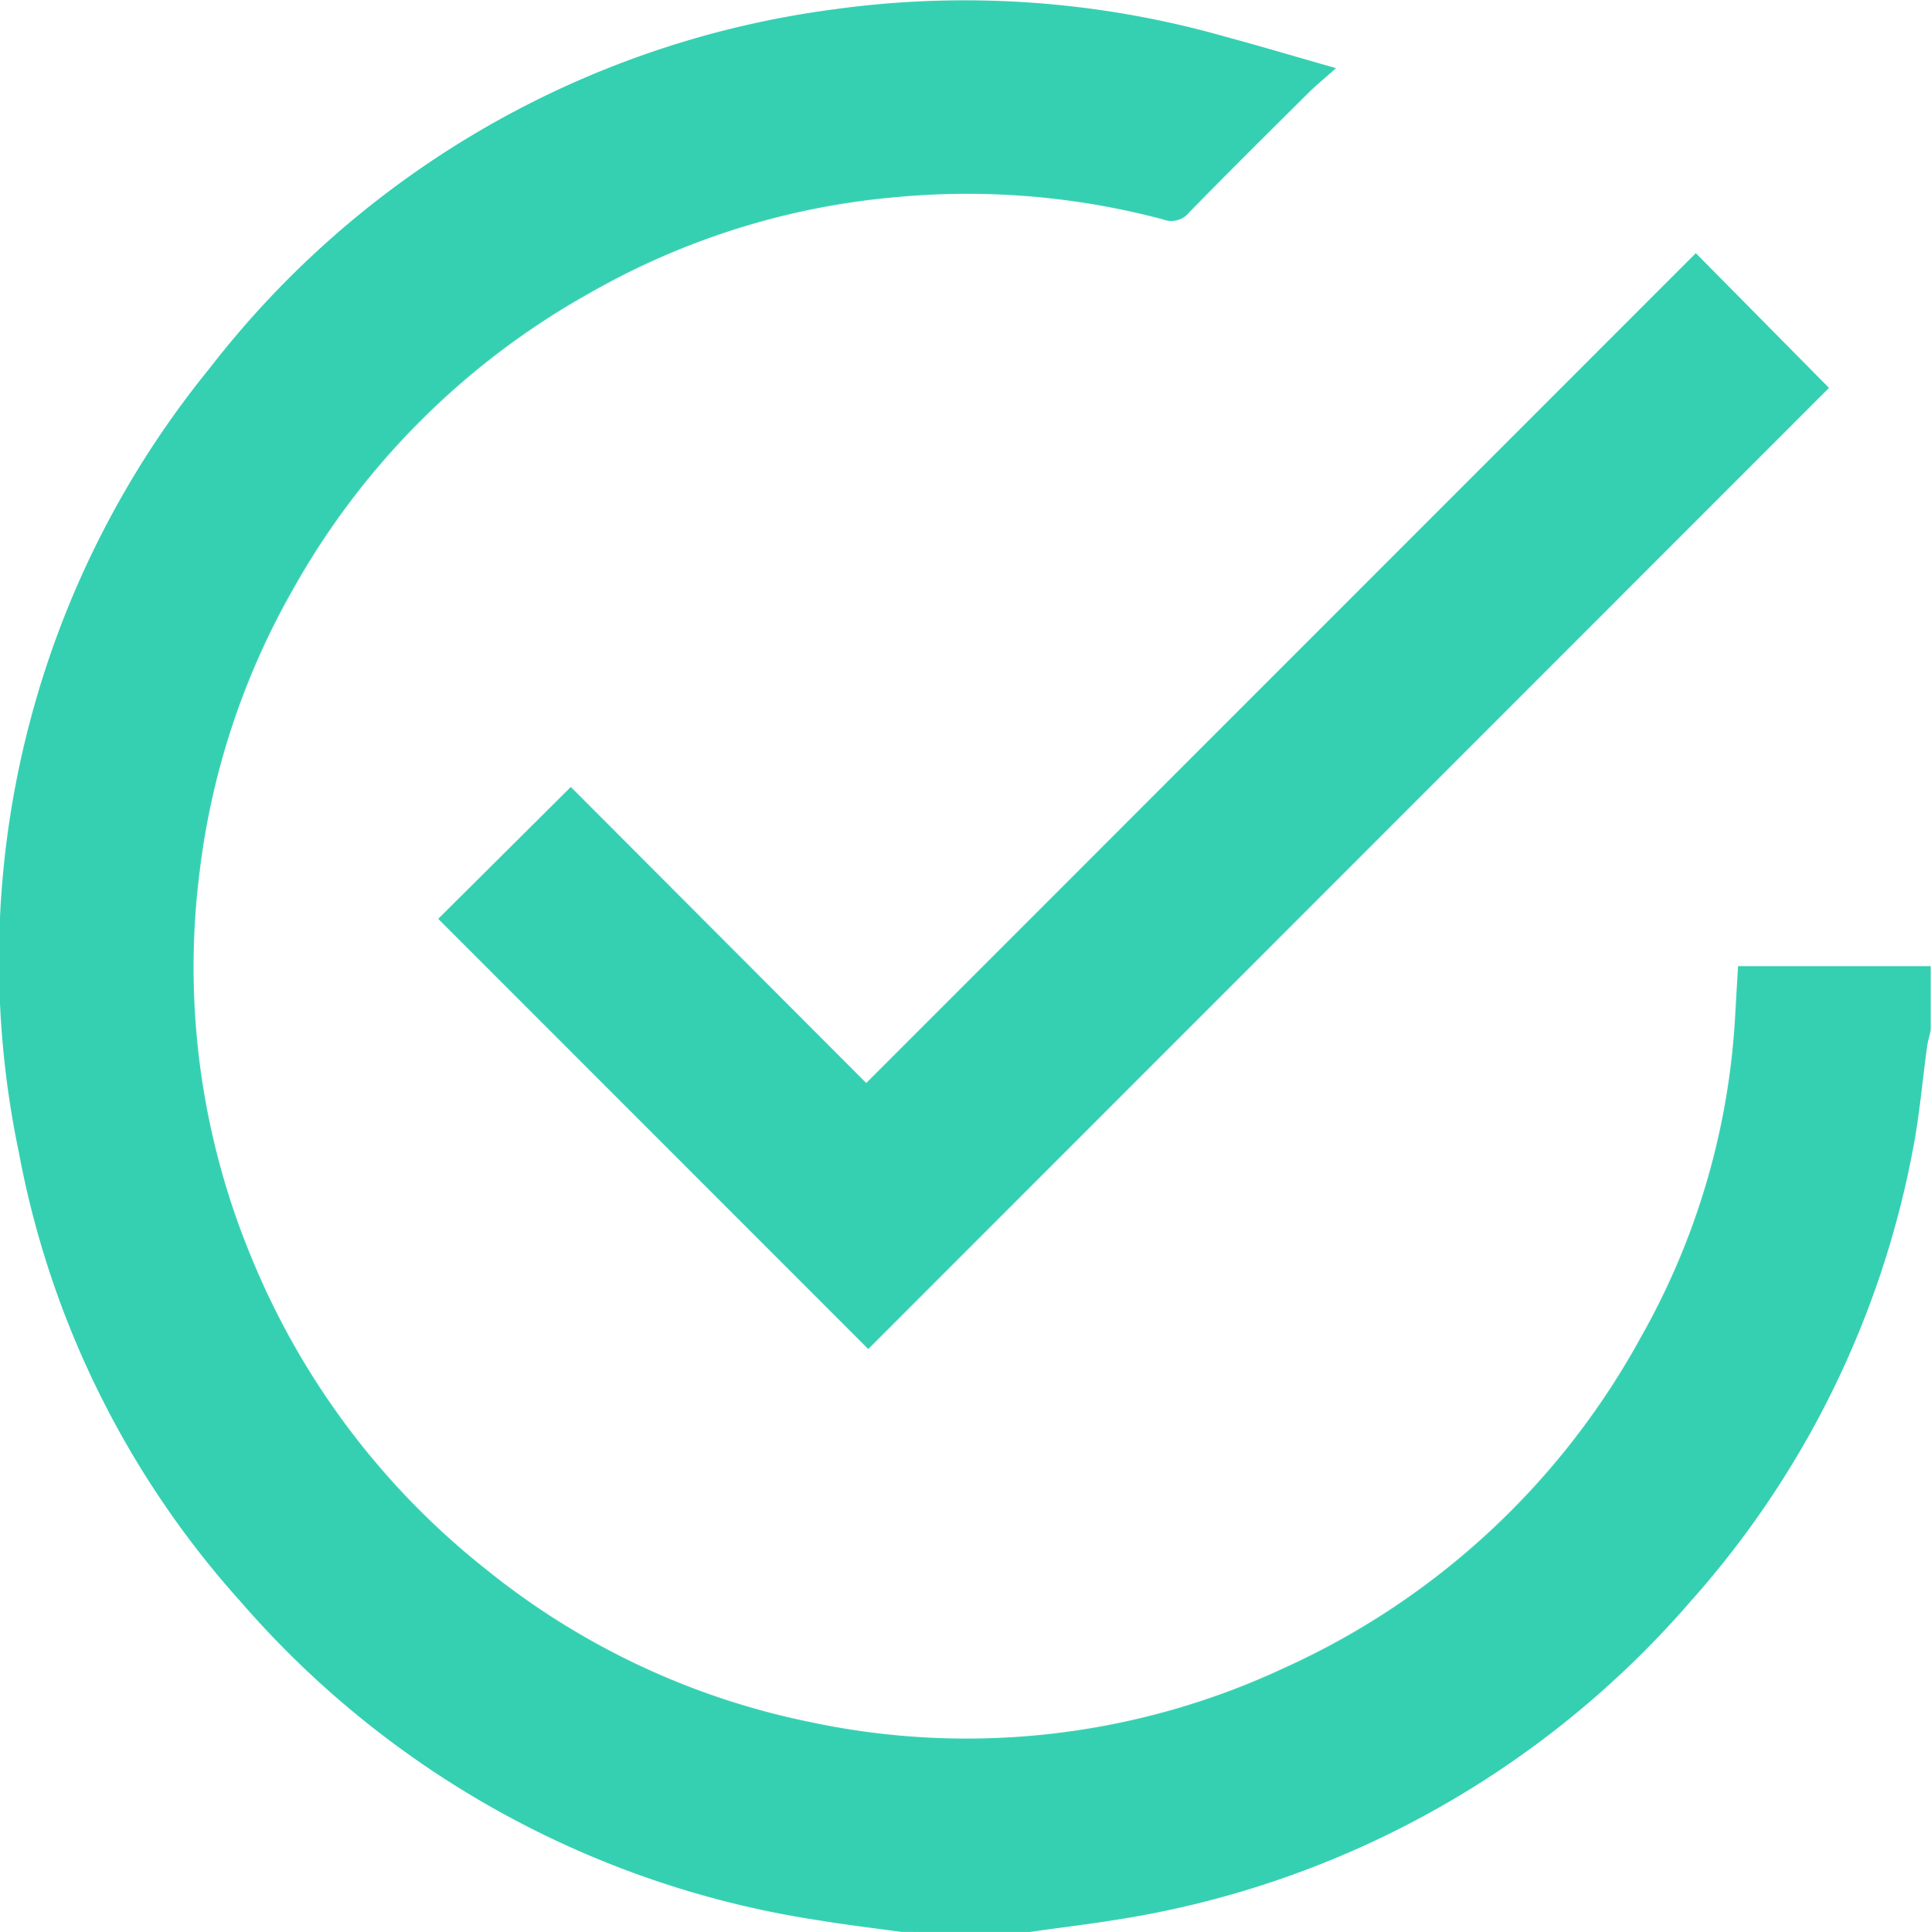
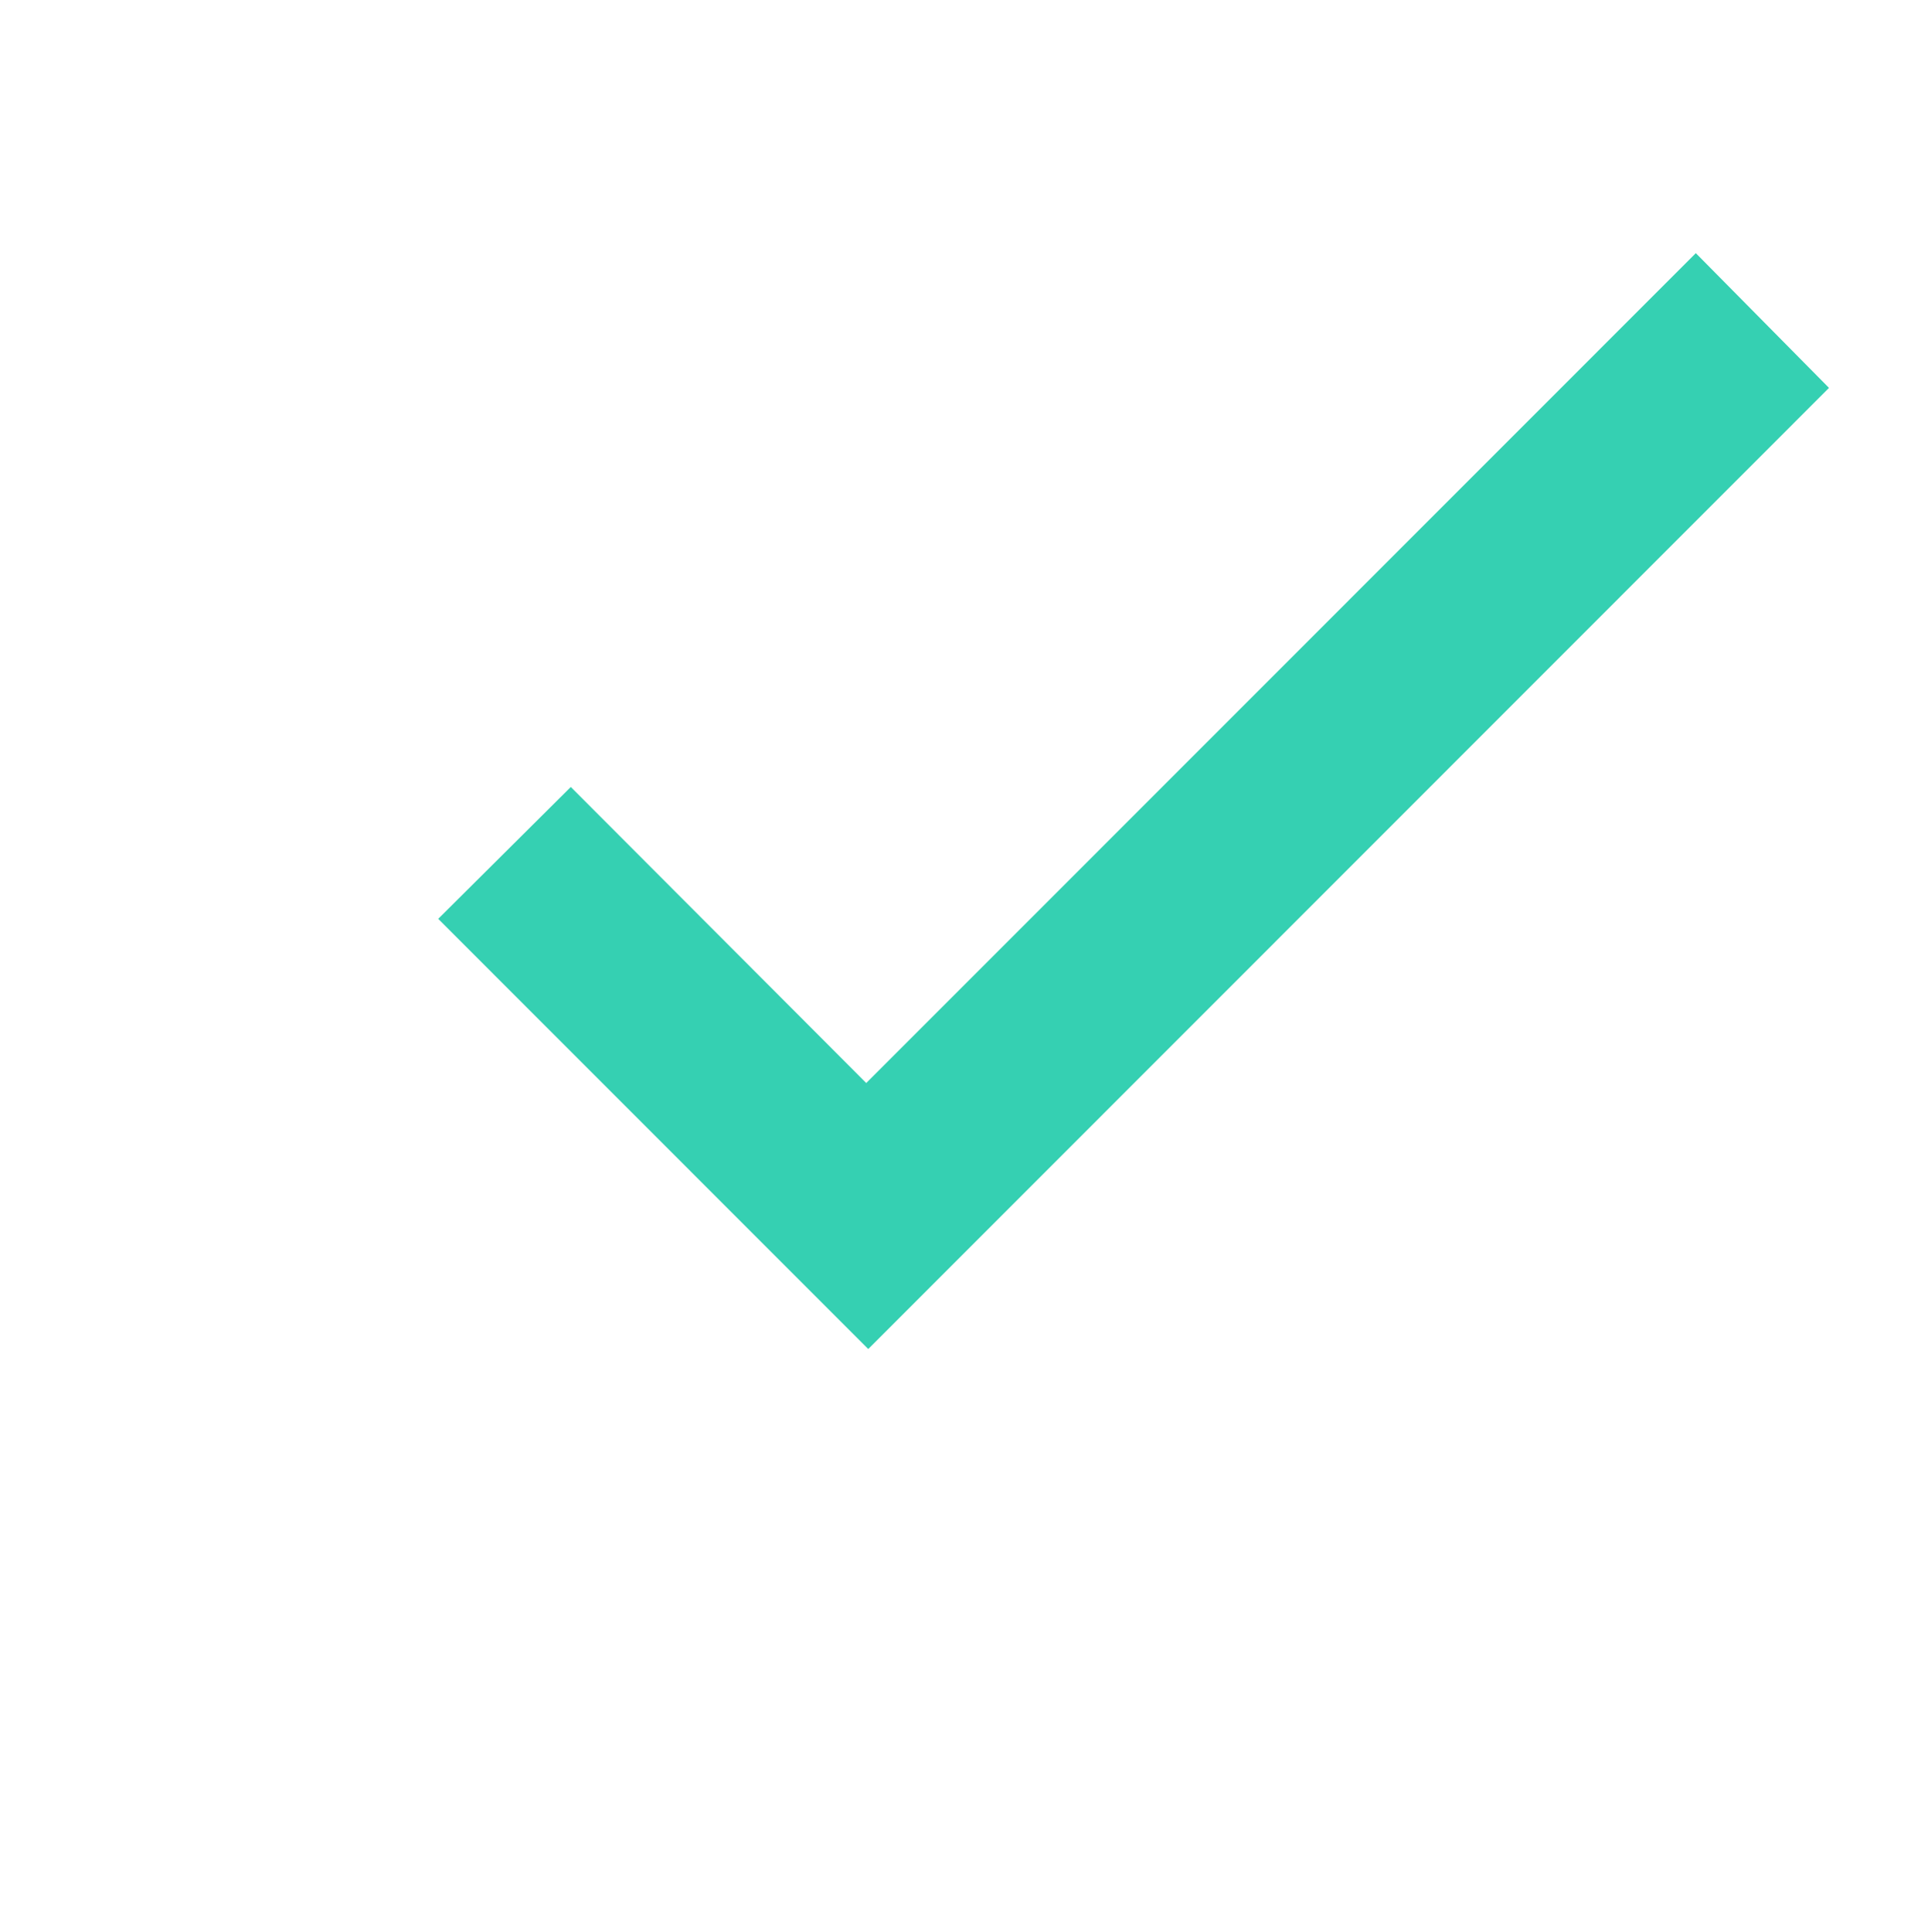
<svg xmlns="http://www.w3.org/2000/svg" width="33.772" height="33.785" viewBox="0 0 33.772 33.785">
  <g id="Group_6846" data-name="Group 6846" transform="translate(399.587 240.771)">
-     <path id="Path_10411" data-name="Path 10411" d="M-383.82-206.987c-.476-.065-.953-.121-1.428-.2a16.662,16.662,0,0,1-10.117-5.56,16.183,16.183,0,0,1-3.892-7.87,16.4,16.4,0,0,1,3.341-13.72A16.521,16.521,0,0,1-385-240.608a16.662,16.662,0,0,1,6.849.48c.611.165,1.217.346,1.93.549-.207.185-.357.307-.493.442-.694.69-1.389,1.378-2.073,2.078a.4.4,0,0,1-.458.125,13.31,13.31,0,0,0-4.636-.393,13.077,13.077,0,0,0-5.392,1.68,13.455,13.455,0,0,0-5.2,5.2,13.146,13.146,0,0,0-1.625,4.935,13.235,13.235,0,0,0,.9,6.711,13.469,13.469,0,0,0,4.134,5.492,13.2,13.2,0,0,0,5.634,2.65,13.11,13.11,0,0,0,8.293-.939,13.4,13.4,0,0,0,6.248-5.788,12.808,12.808,0,0,0,1.648-5.6c.016-.284.033-.568.052-.89h3.369v1.121c-.021.1-.05.19-.063.286-.083.6-.133,1.2-.247,1.791a16.449,16.449,0,0,1-3.909,7.933,16.667,16.667,0,0,1-10.117,5.56c-.474.075-.952.131-1.428.2Z" transform="translate(0 0)" fill="#35d0b2" />
    <path id="Path_10412" data-name="Path 10412" d="M-276.091-154.582l-7.521-7.523,2.319-2.306,5.167,5.177,14.509-14.512,2.329,2.356Z" transform="translate(-108.311 -62.598)" fill="#35d0b2" />
  </g>
</svg>